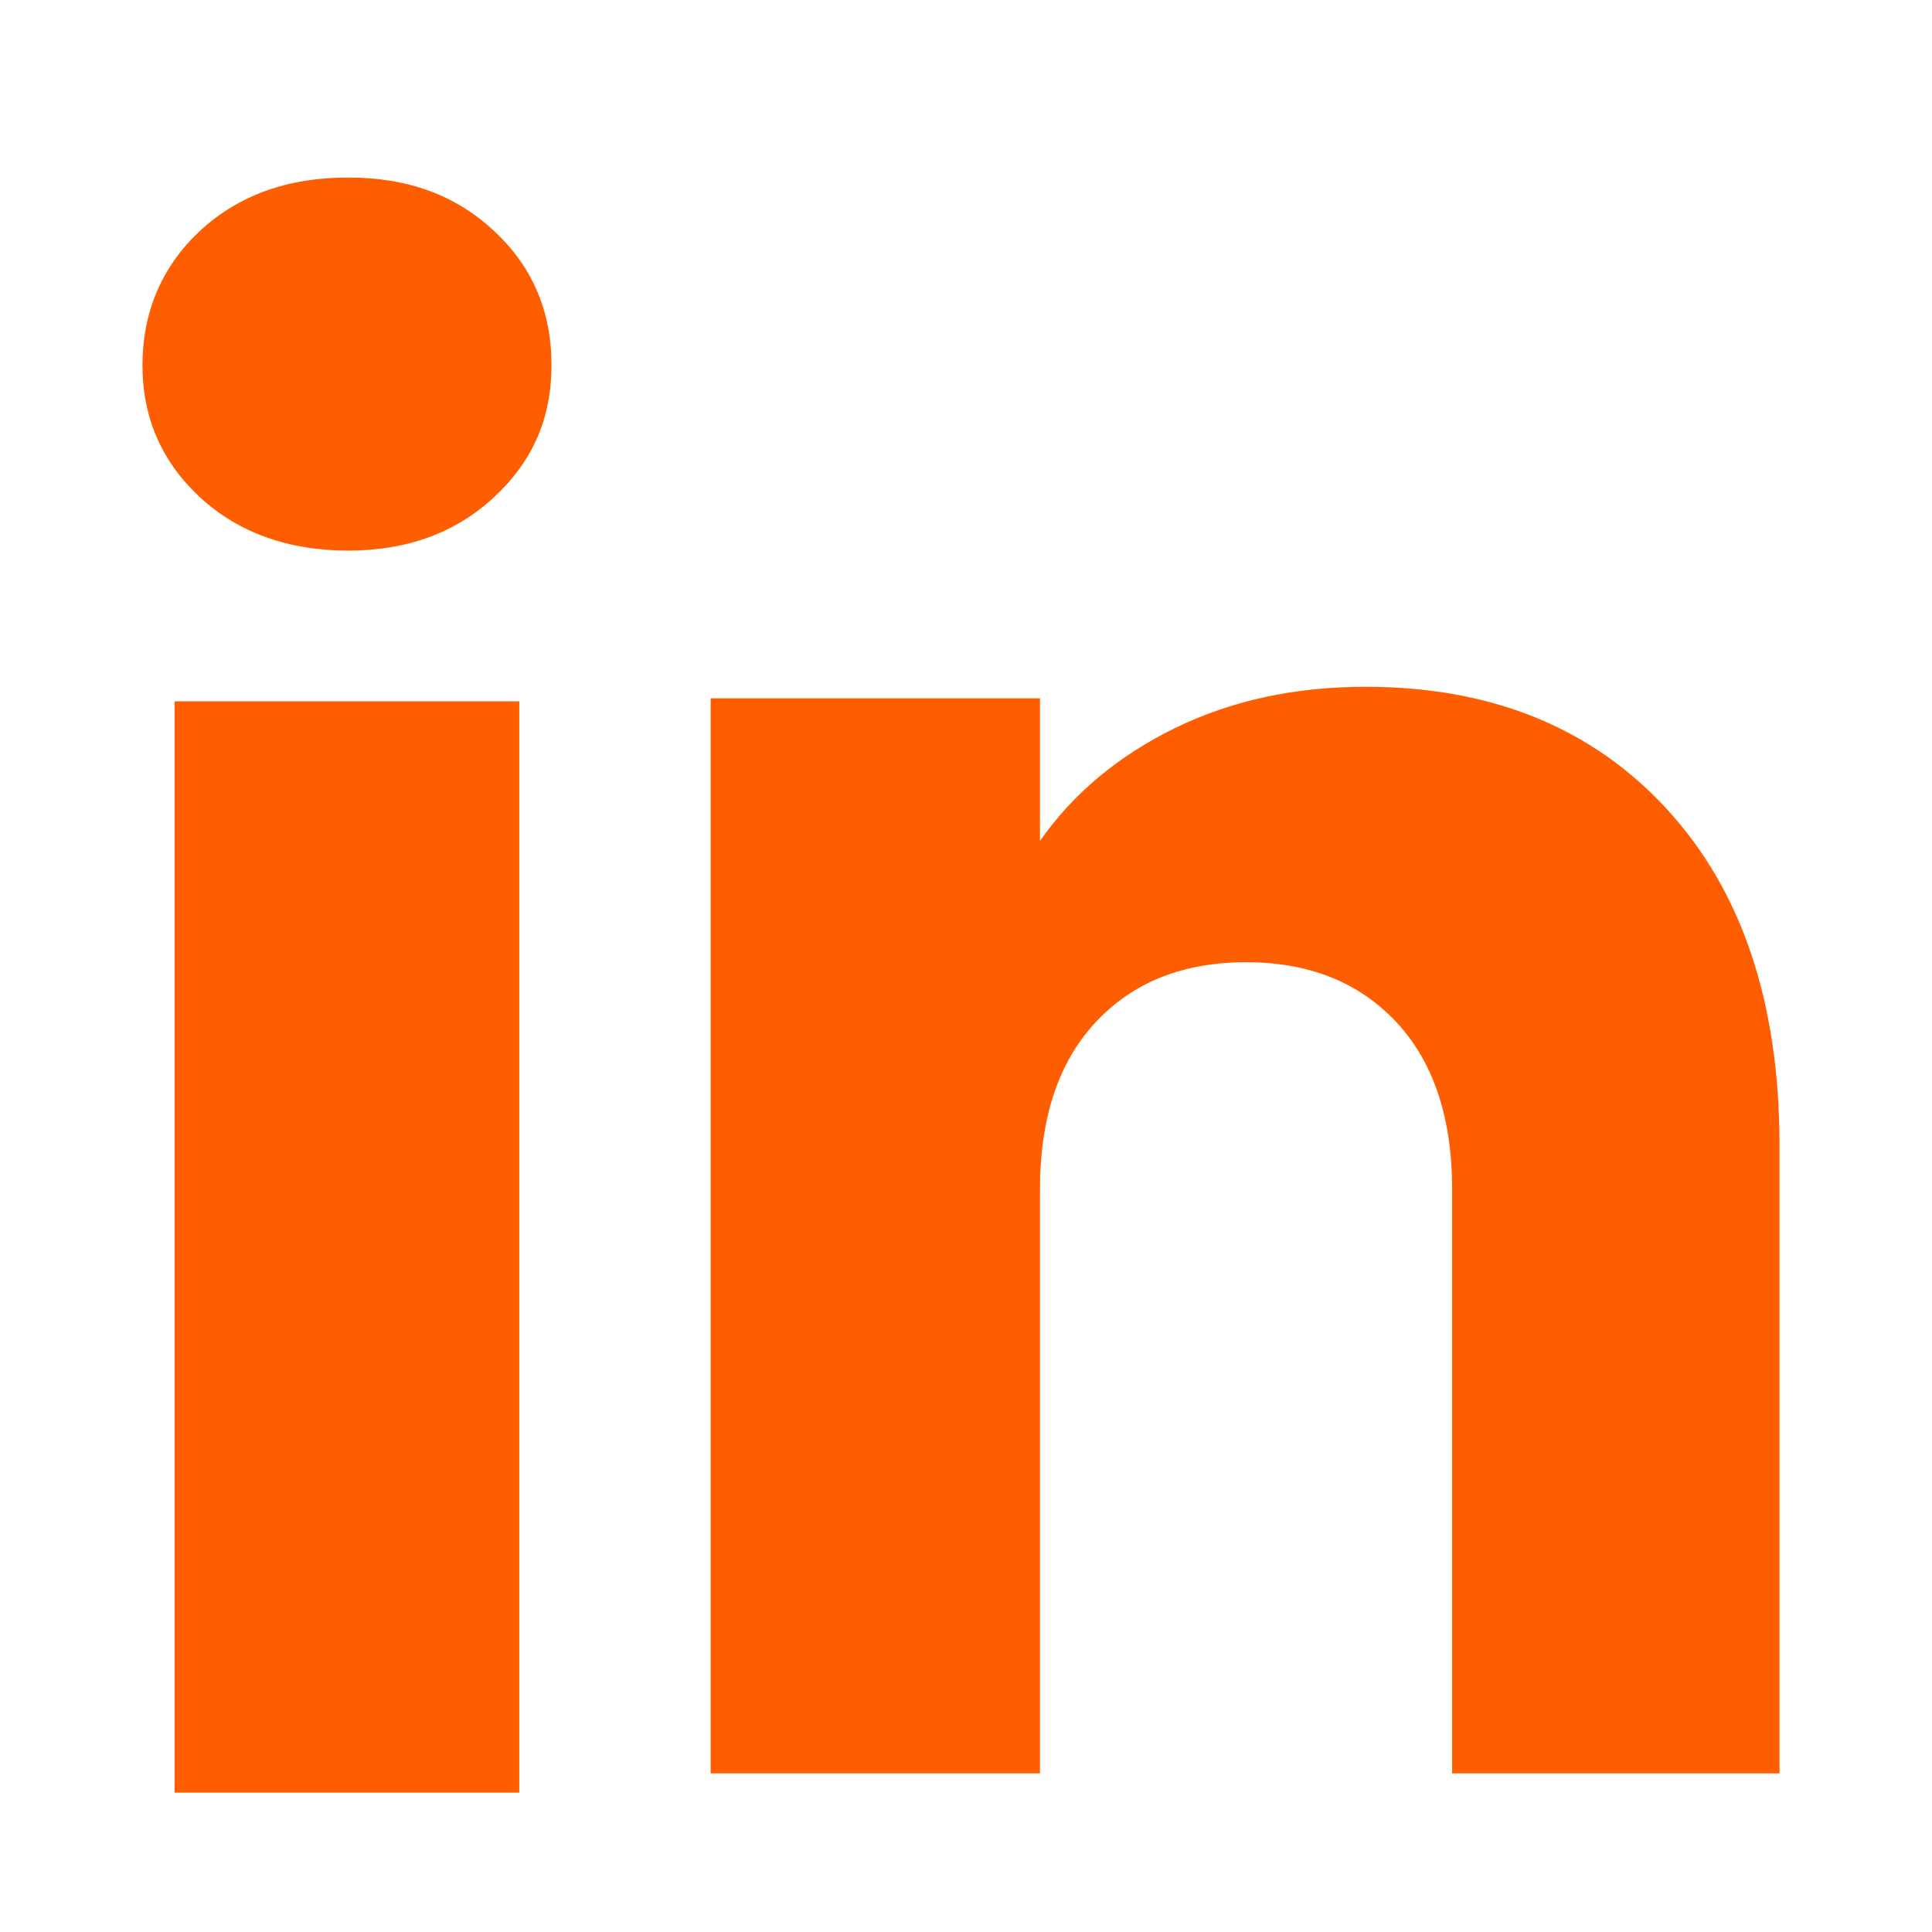
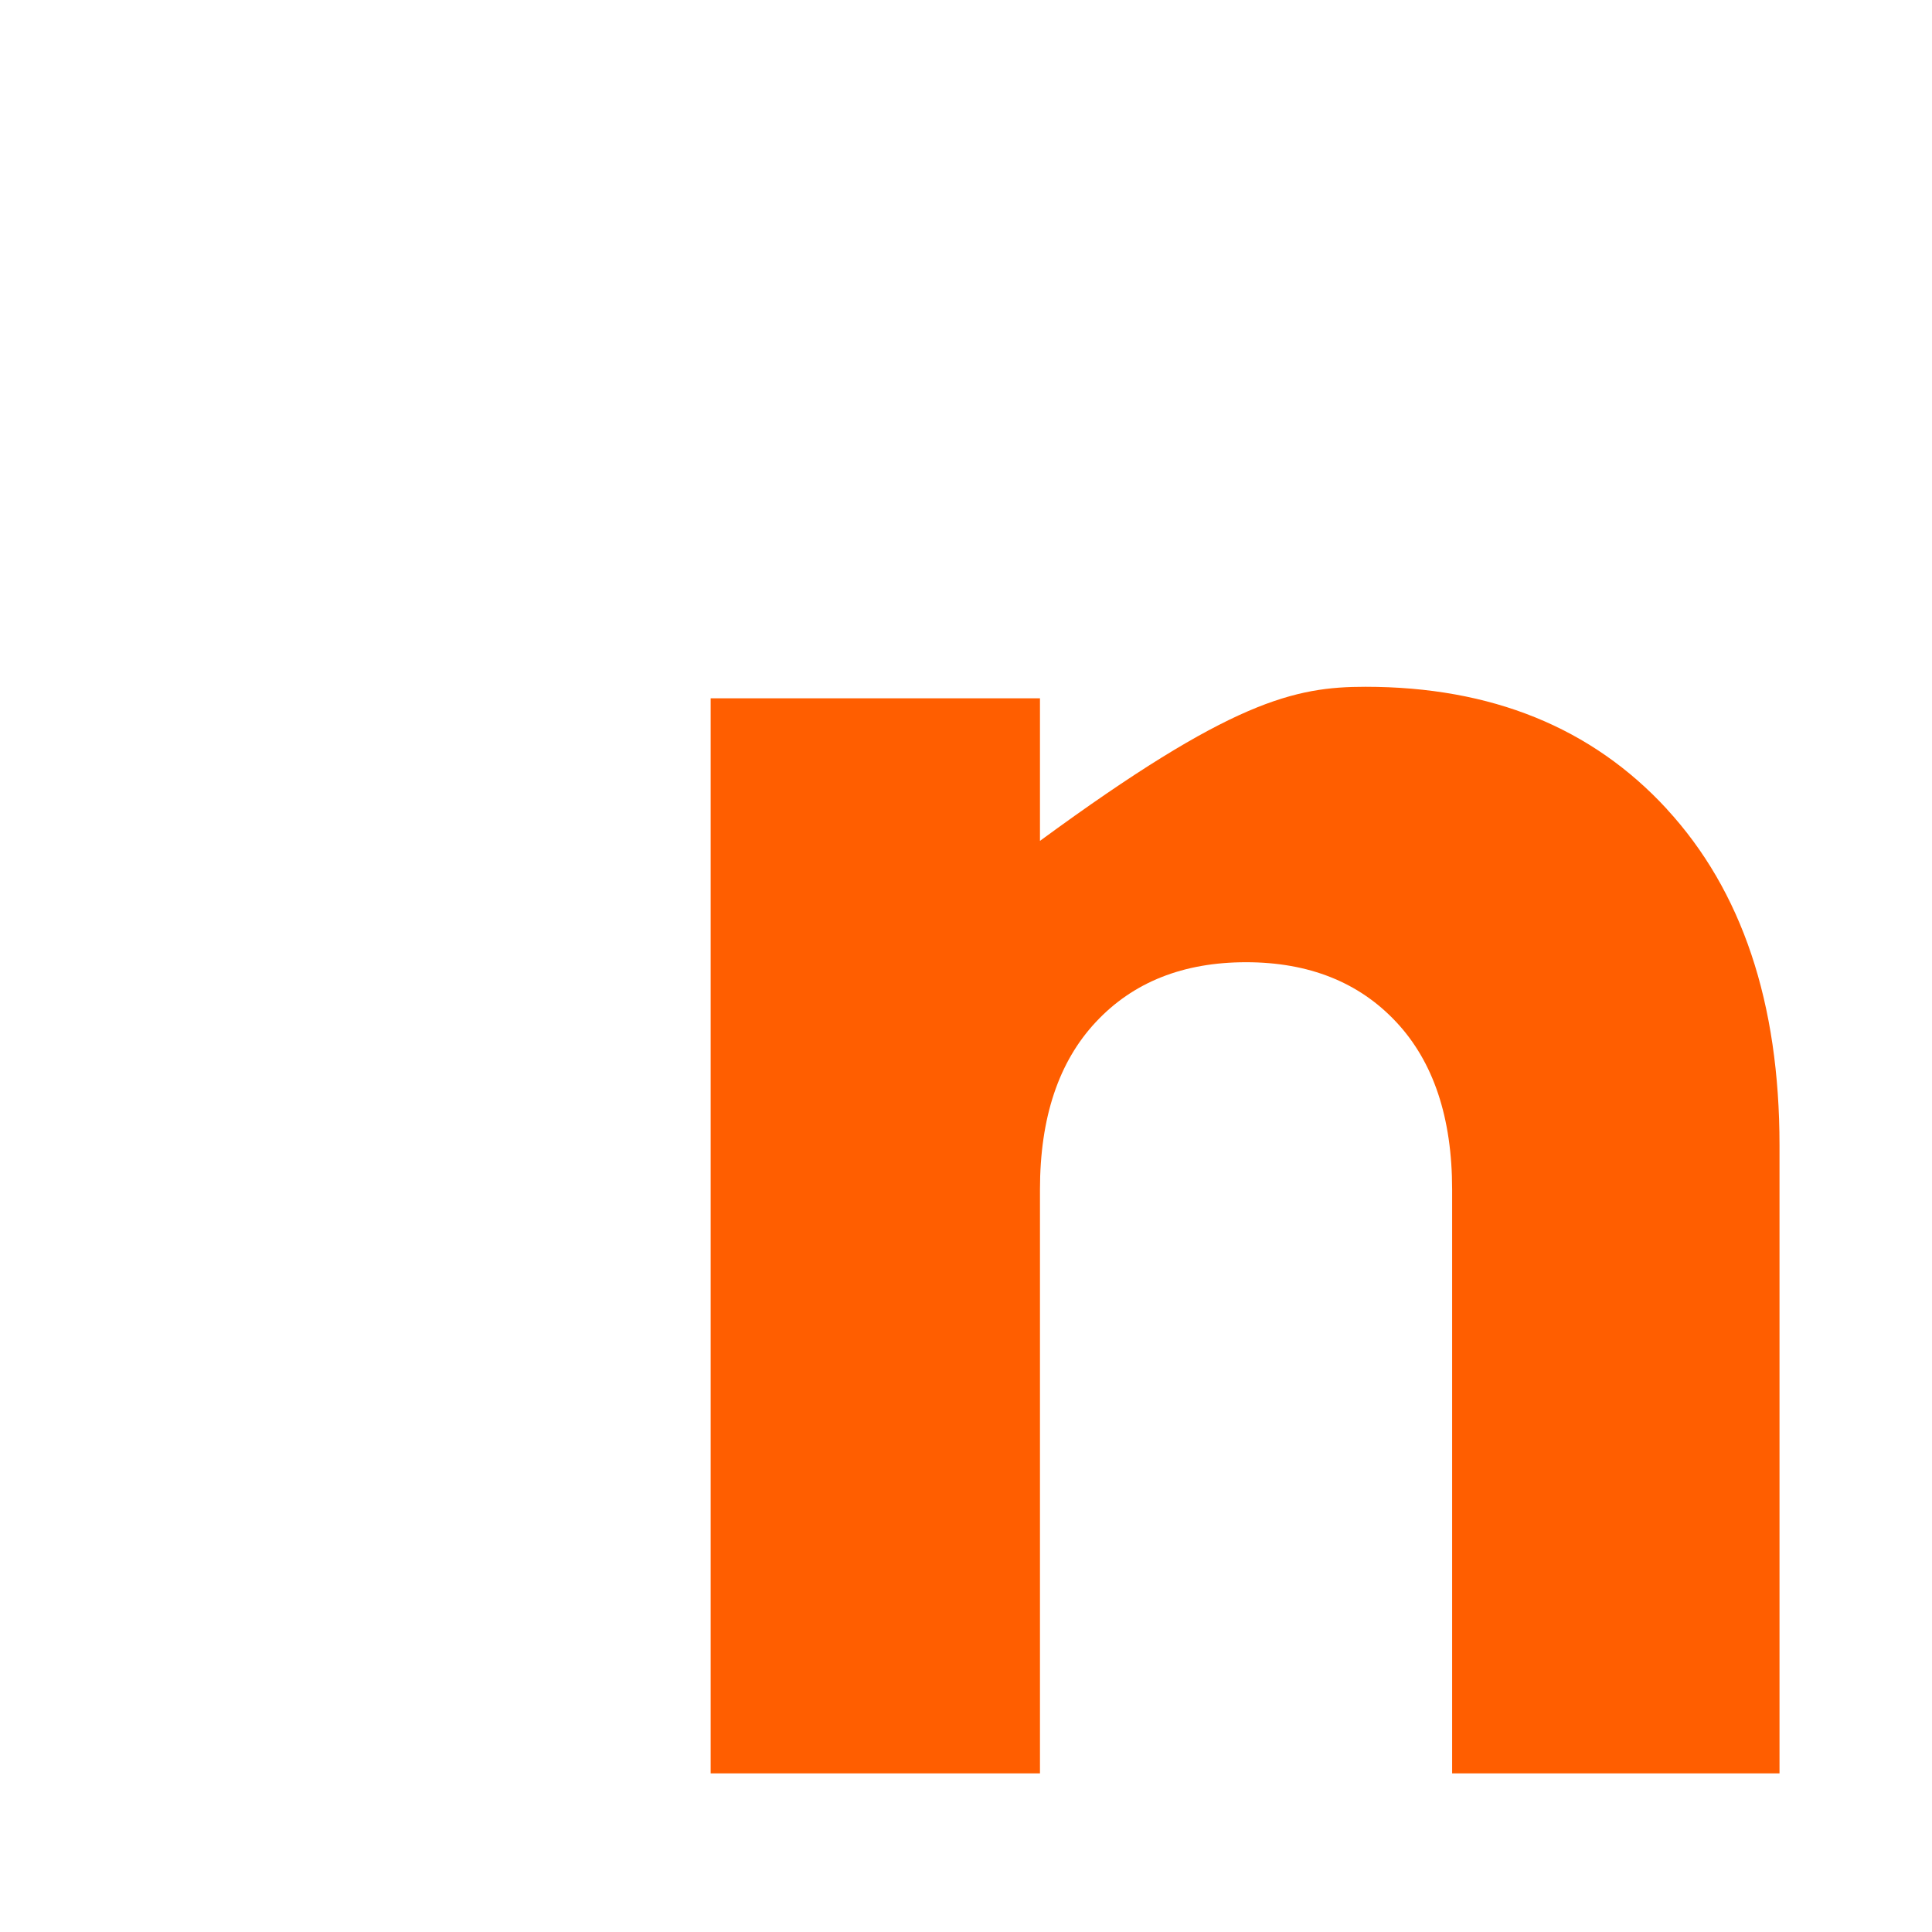
<svg xmlns="http://www.w3.org/2000/svg" width="42" height="42" viewBox="0 0 42 42" fill="none">
-   <path d="M4.345 10.808C3.511 10.034 3.097 9.076 3.097 7.937C3.097 6.797 3.513 5.797 4.345 5.021C5.178 4.247 6.251 3.859 7.565 3.859C8.88 3.859 9.91 4.247 10.741 5.021C11.575 5.795 11.989 6.768 11.989 7.937C11.989 9.105 11.573 10.034 10.741 10.808C9.908 11.582 8.851 11.97 7.565 11.97C6.28 11.97 5.178 11.582 4.345 10.808ZM11.289 15.247V38.97H3.795V15.247H11.289Z" fill="#FF5E00" />
-   <path d="M36.236 17.59C37.869 19.364 38.685 21.799 38.685 24.898V38.551H31.568V25.86C31.568 24.297 31.162 23.082 30.353 22.218C29.544 21.353 28.453 20.918 27.088 20.918C25.723 20.918 24.632 21.351 23.823 22.218C23.014 23.082 22.608 24.297 22.608 25.86V38.551H15.449V15.18H22.608V18.28C23.333 17.247 24.311 16.431 25.539 15.83C26.767 15.229 28.148 14.93 29.684 14.93C32.419 14.93 34.604 15.816 36.236 17.588V17.59Z" fill="#FF5E00" />
+   <path d="M36.236 17.59C37.869 19.364 38.685 21.799 38.685 24.898V38.551H31.568V25.86C31.568 24.297 31.162 23.082 30.353 22.218C29.544 21.353 28.453 20.918 27.088 20.918C25.723 20.918 24.632 21.351 23.823 22.218C23.014 23.082 22.608 24.297 22.608 25.86V38.551H15.449V15.18H22.608V18.28C26.767 15.229 28.148 14.93 29.684 14.93C32.419 14.93 34.604 15.816 36.236 17.588V17.59Z" fill="#FF5E00" />
</svg>